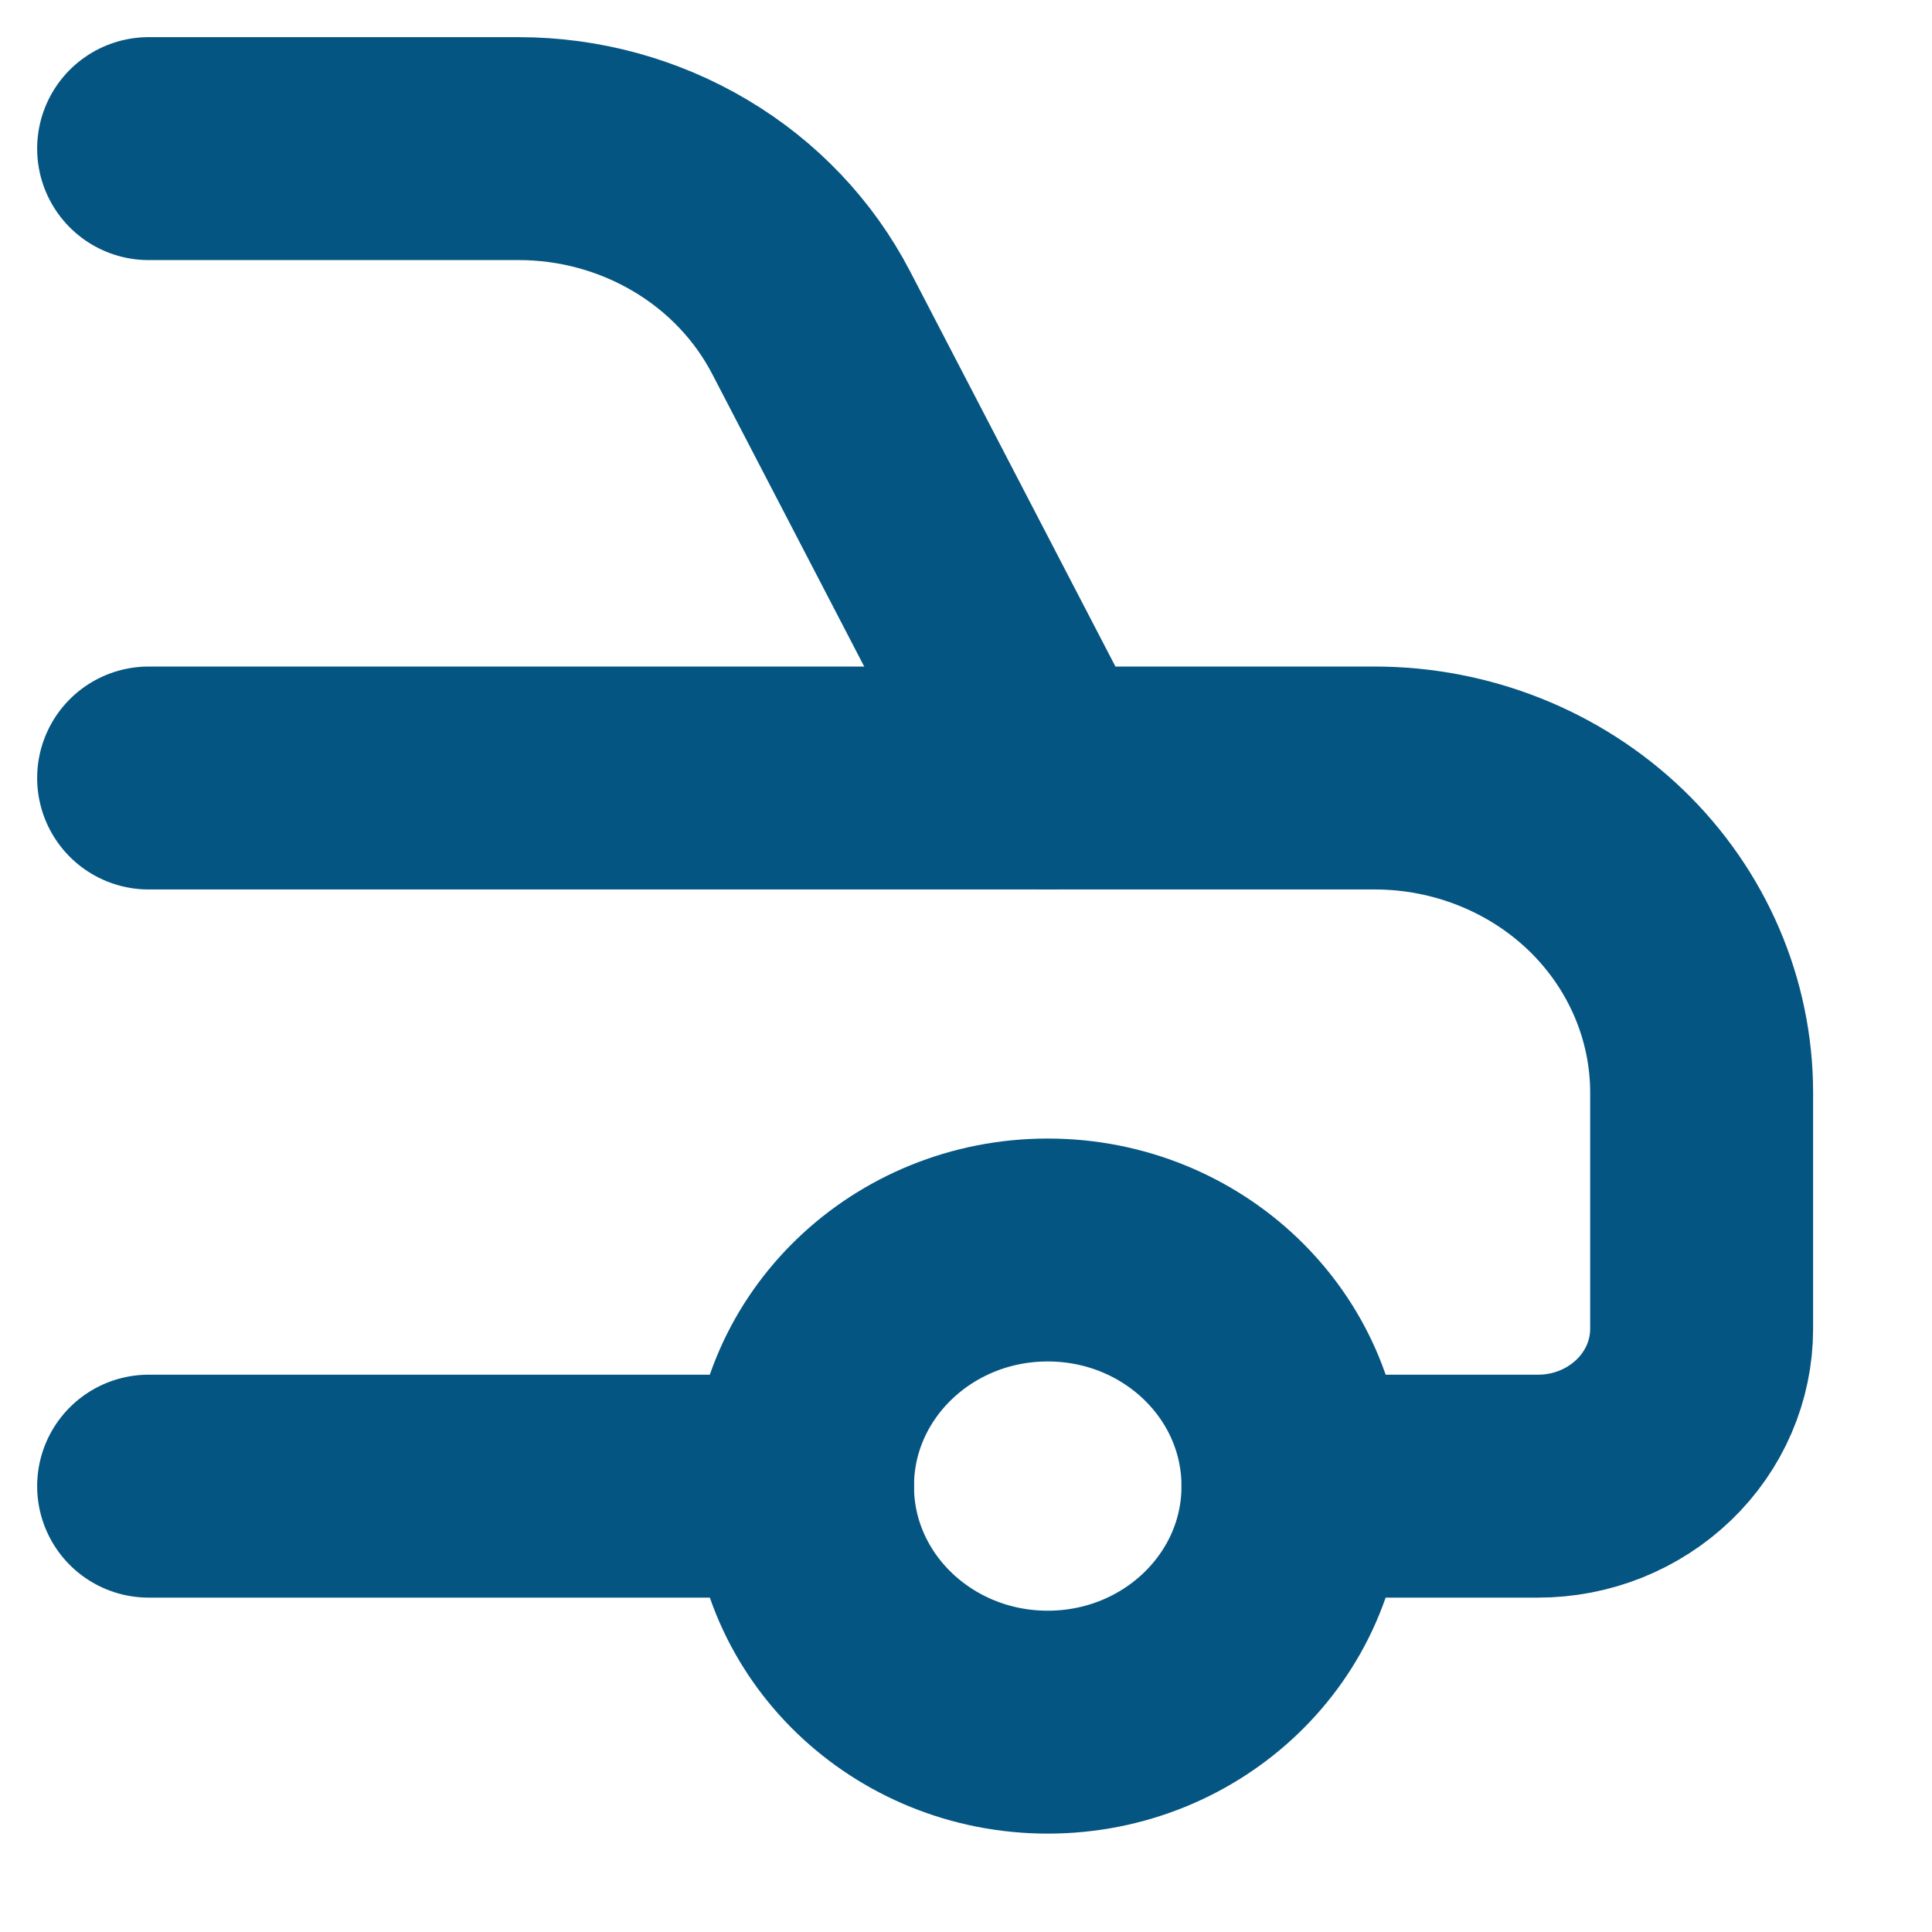
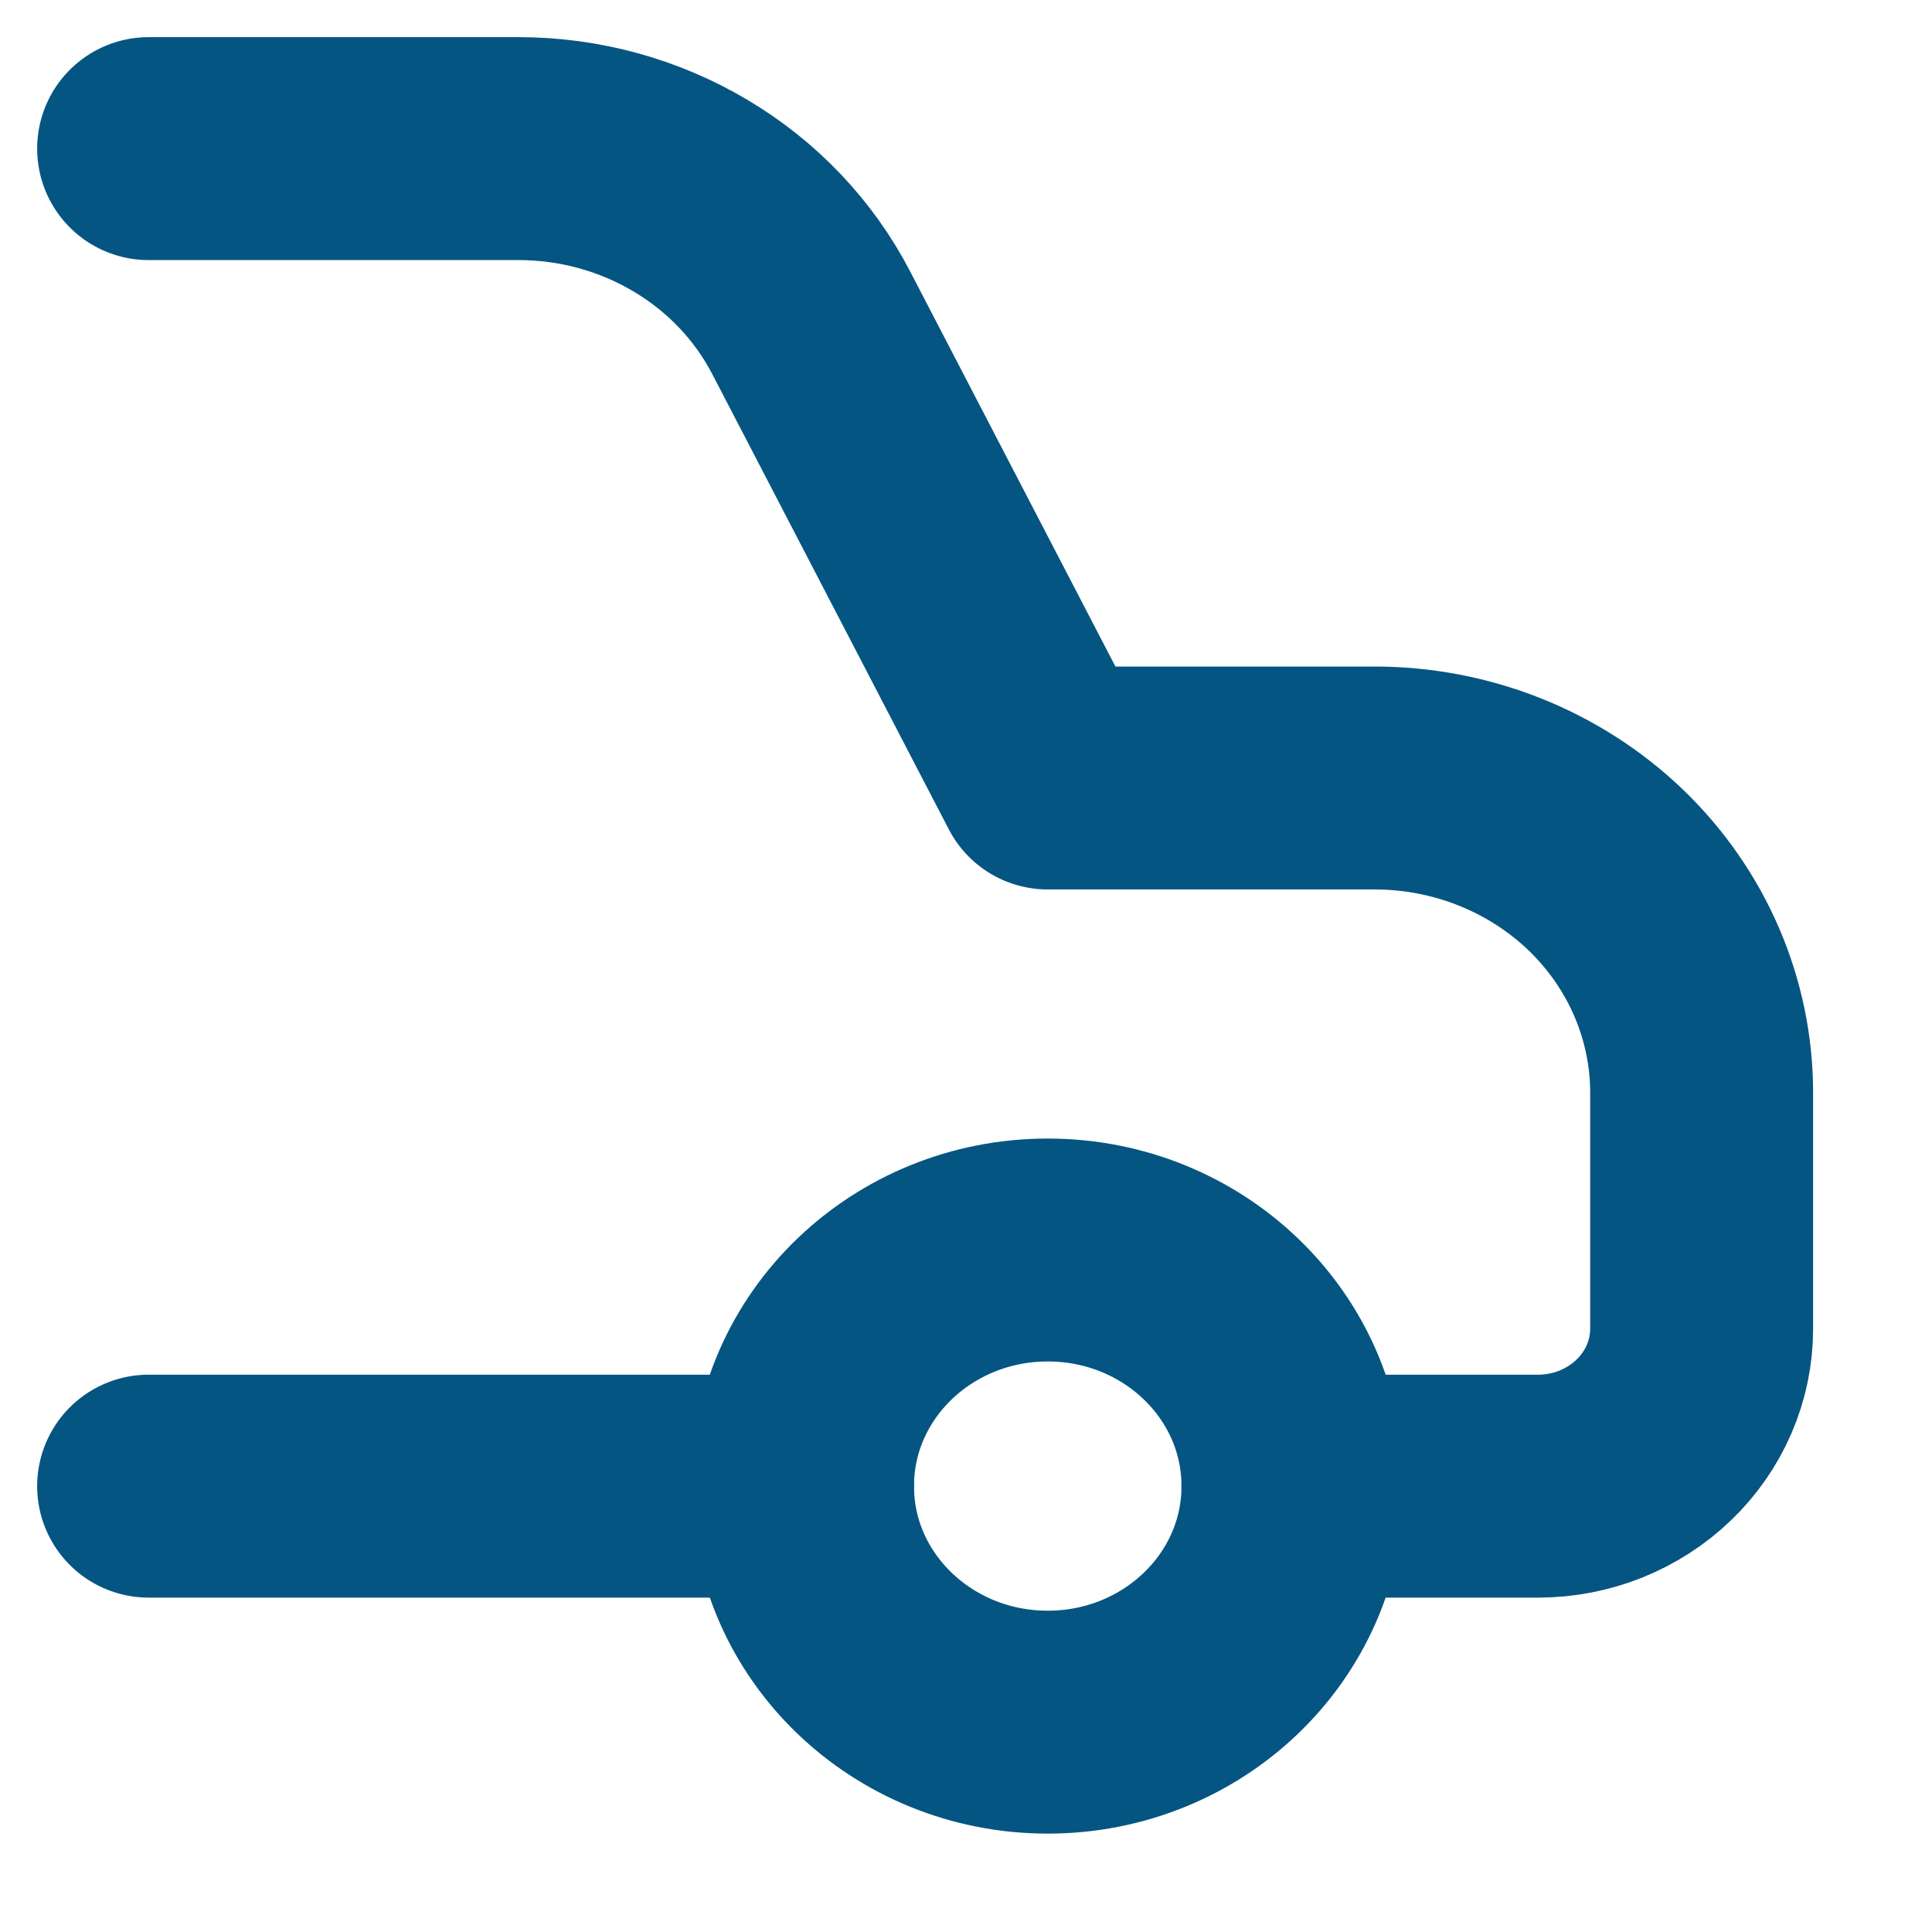
<svg xmlns="http://www.w3.org/2000/svg" width="13" height="13" viewBox="0 0 13 13" fill="none">
-   <path d="M7.05 11.588C7.961 11.588 8.7 10.877 8.7 10C8.7 9.122 7.961 8.411 7.05 8.411C6.139 8.411 5.4 9.122 5.4 10C5.4 10.877 6.139 11.588 7.05 11.588Z" stroke="#055582" stroke-width="1.5" stroke-linecap="round" stroke-linejoin="round" />
+   <path d="M7.05 11.588C7.961 11.588 8.7 10.877 8.7 10C8.7 9.122 7.961 8.411 7.05 8.411C6.139 8.411 5.4 9.122 5.4 10C5.4 10.877 6.139 11.588 7.05 11.588" stroke="#055582" stroke-width="1.5" stroke-linecap="round" stroke-linejoin="round" />
  <path d="M1 10H5.4" stroke="#055582" stroke-width="1.5" stroke-linecap="round" stroke-linejoin="round" />
  <path d="M8.7 10H10.35C10.642 10 10.921 9.888 11.128 9.689C11.334 9.491 11.45 9.222 11.45 8.941V7.353C11.45 6.791 11.218 6.252 10.806 5.855C10.393 5.458 9.833 5.235 9.25 5.235H7.05L5.458 2.171C5.275 1.819 4.994 1.523 4.647 1.317C4.299 1.11 3.899 1 3.49 1H1" stroke="#055582" stroke-width="1.5" stroke-linecap="round" stroke-linejoin="round" />
-   <path d="M1 5.235H7.05" stroke="#055582" stroke-width="1.5" stroke-linecap="round" stroke-linejoin="round" />
</svg>